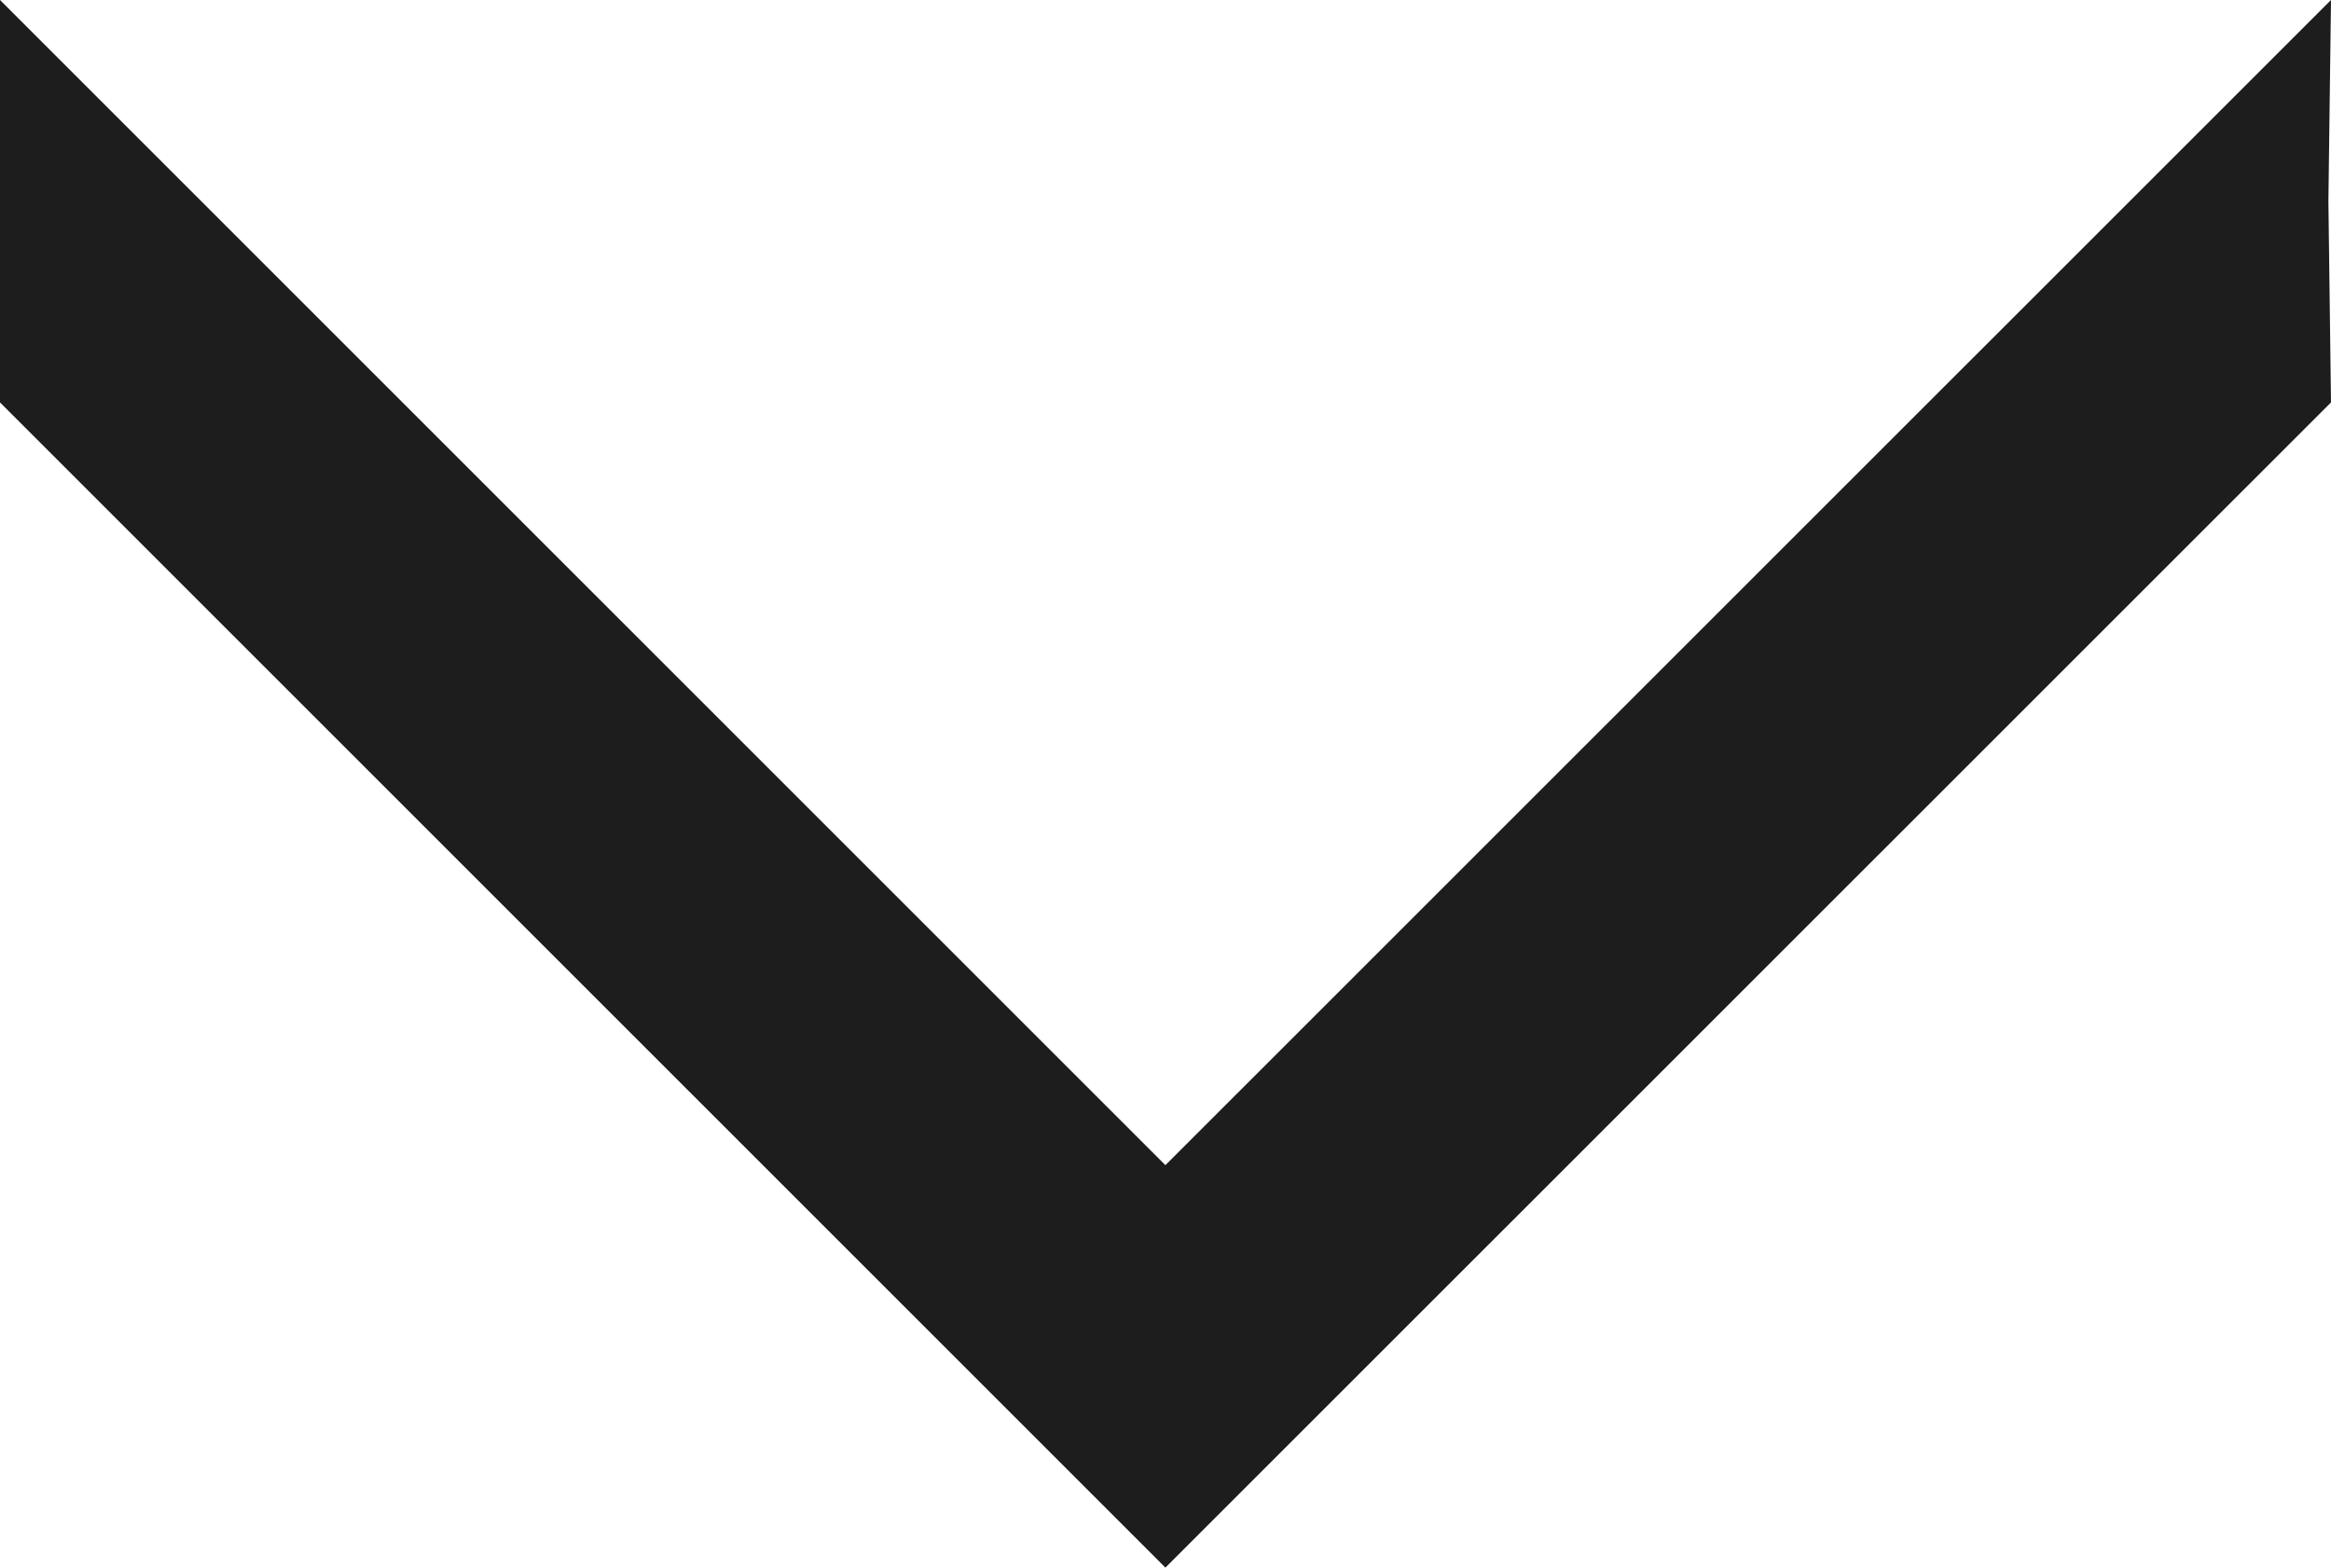
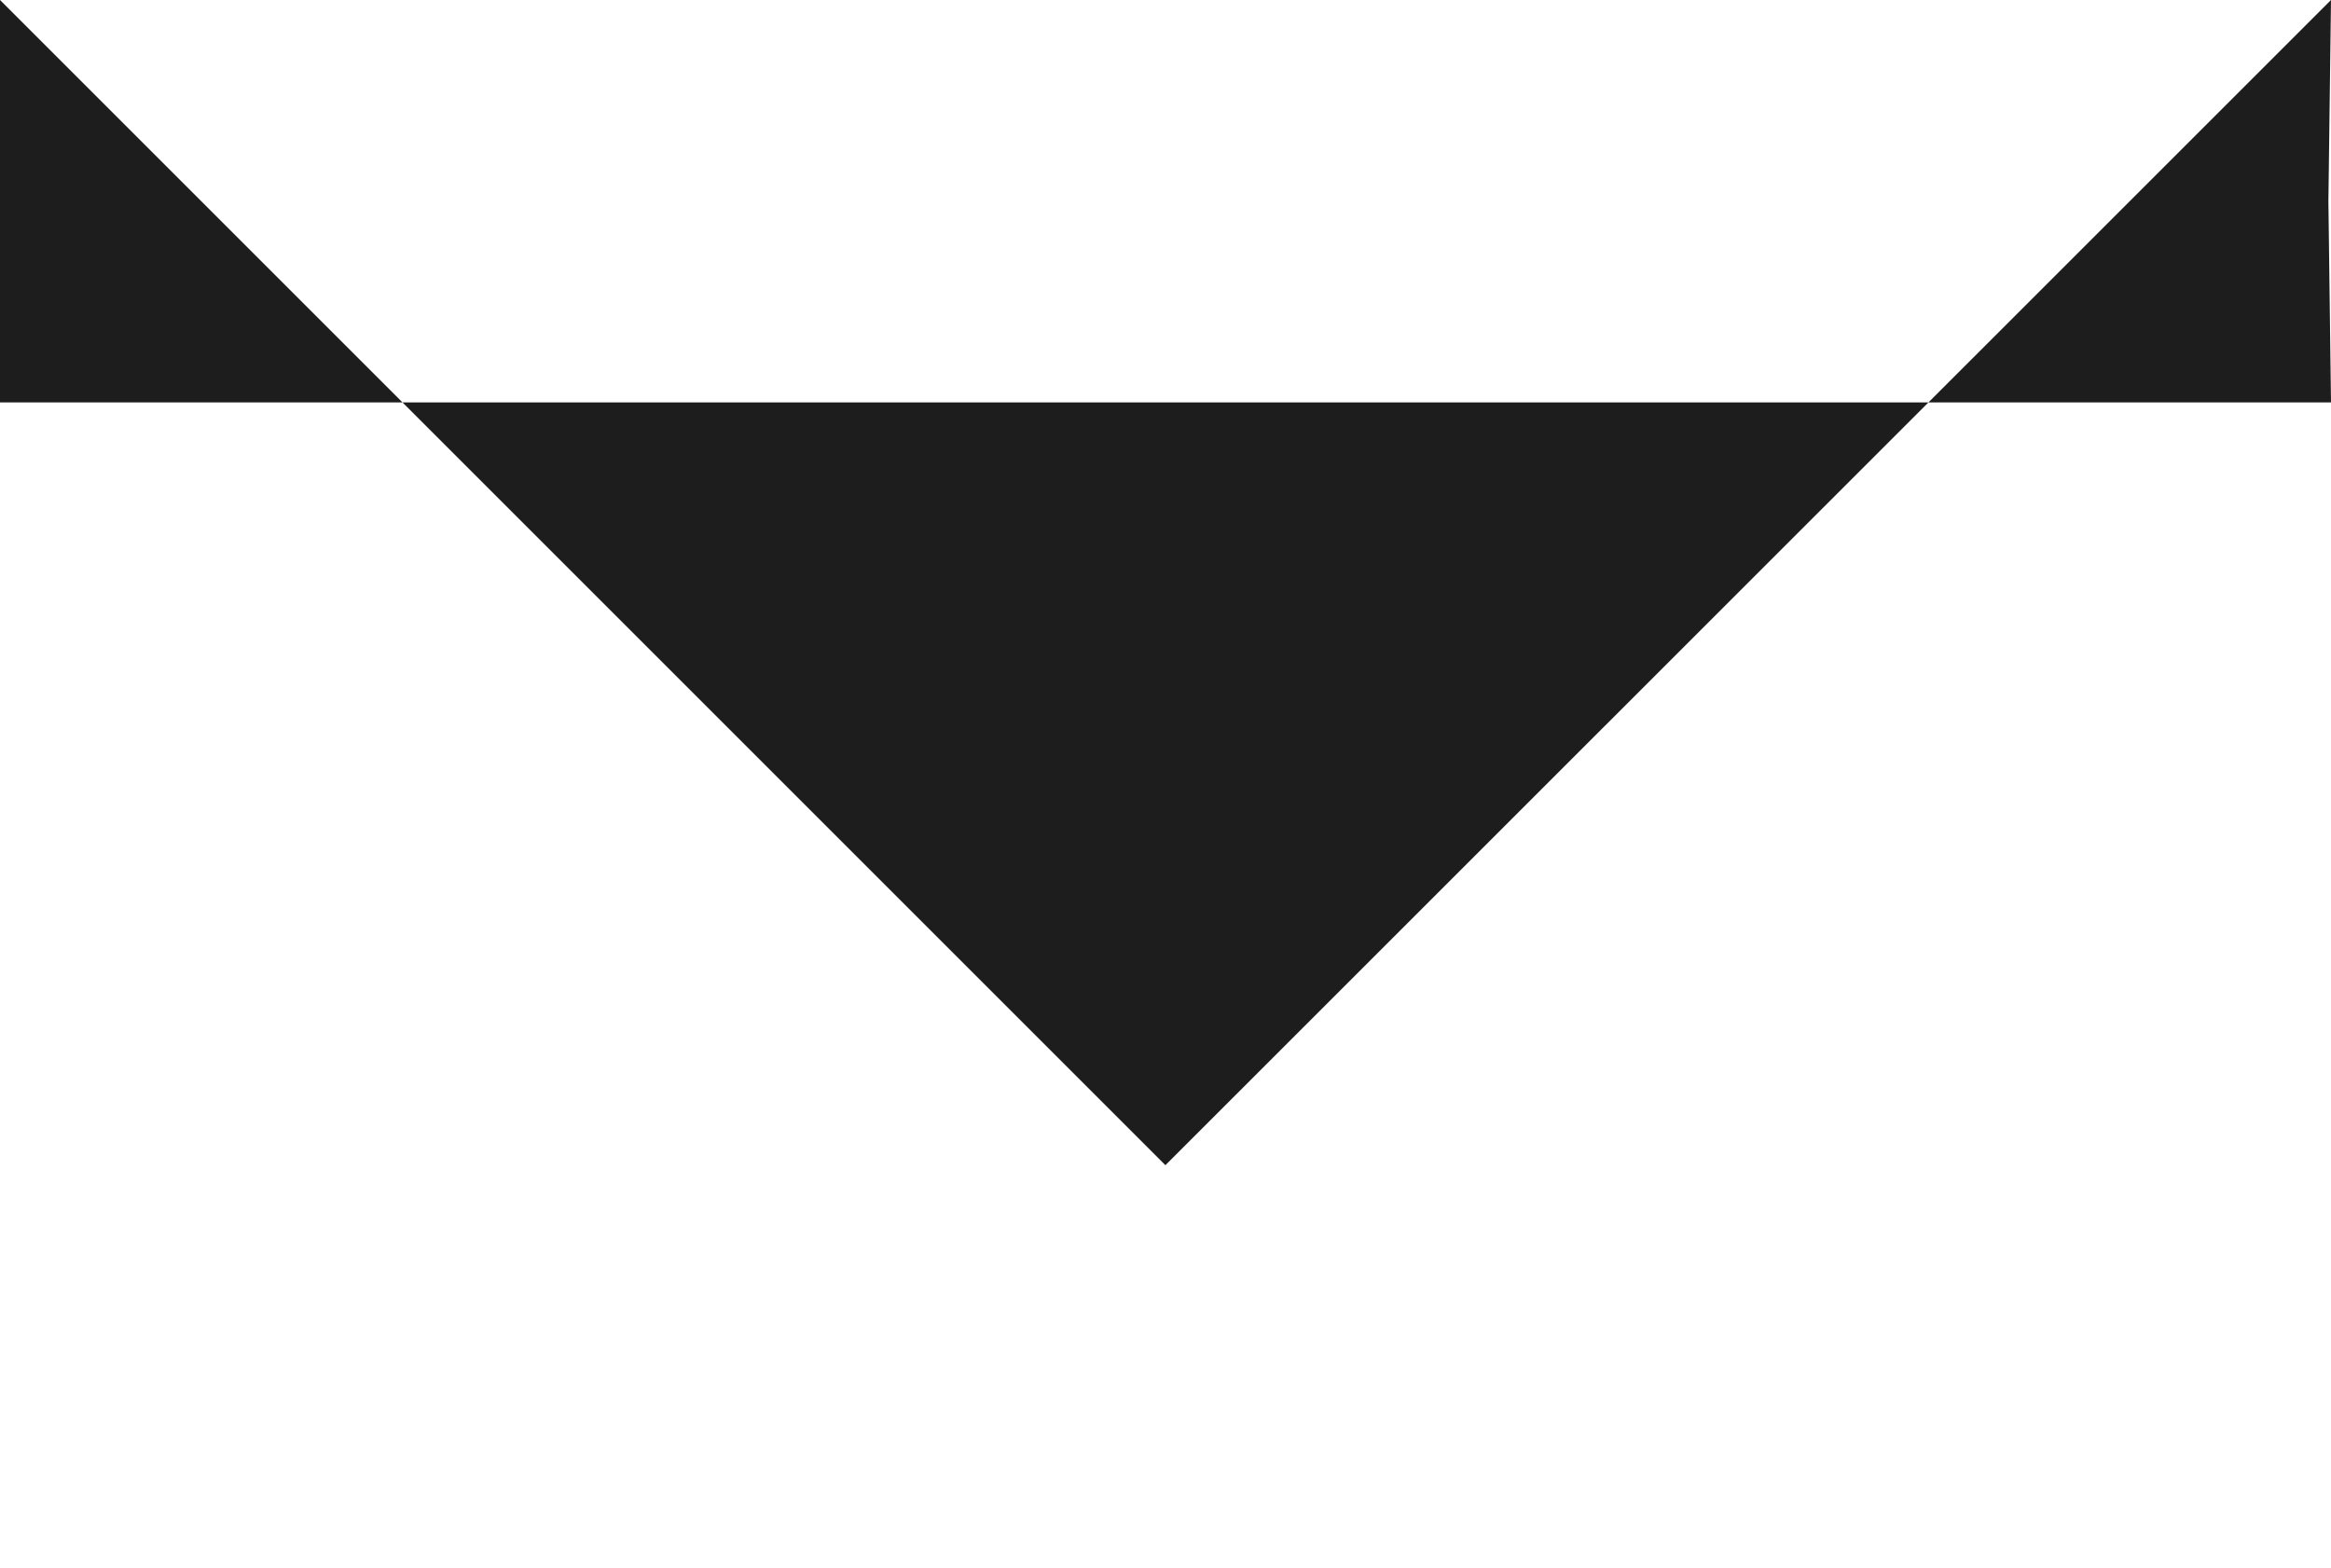
<svg xmlns="http://www.w3.org/2000/svg" width="11.681" height="7.857" viewBox="0 0 11.681 7.857">
-   <path id="Pfad_244" data-name="Pfad 244" d="M2.017,0,1.009.013,0,0,5.84,5.841,0,11.681H2.017l5.84-5.84Z" transform="translate(11.681) rotate(90)" fill="#1d1d1d" />
+   <path id="Pfad_244" data-name="Pfad 244" d="M2.017,0,1.009.013,0,0,5.84,5.841,0,11.681H2.017Z" transform="translate(11.681) rotate(90)" fill="#1d1d1d" />
</svg>